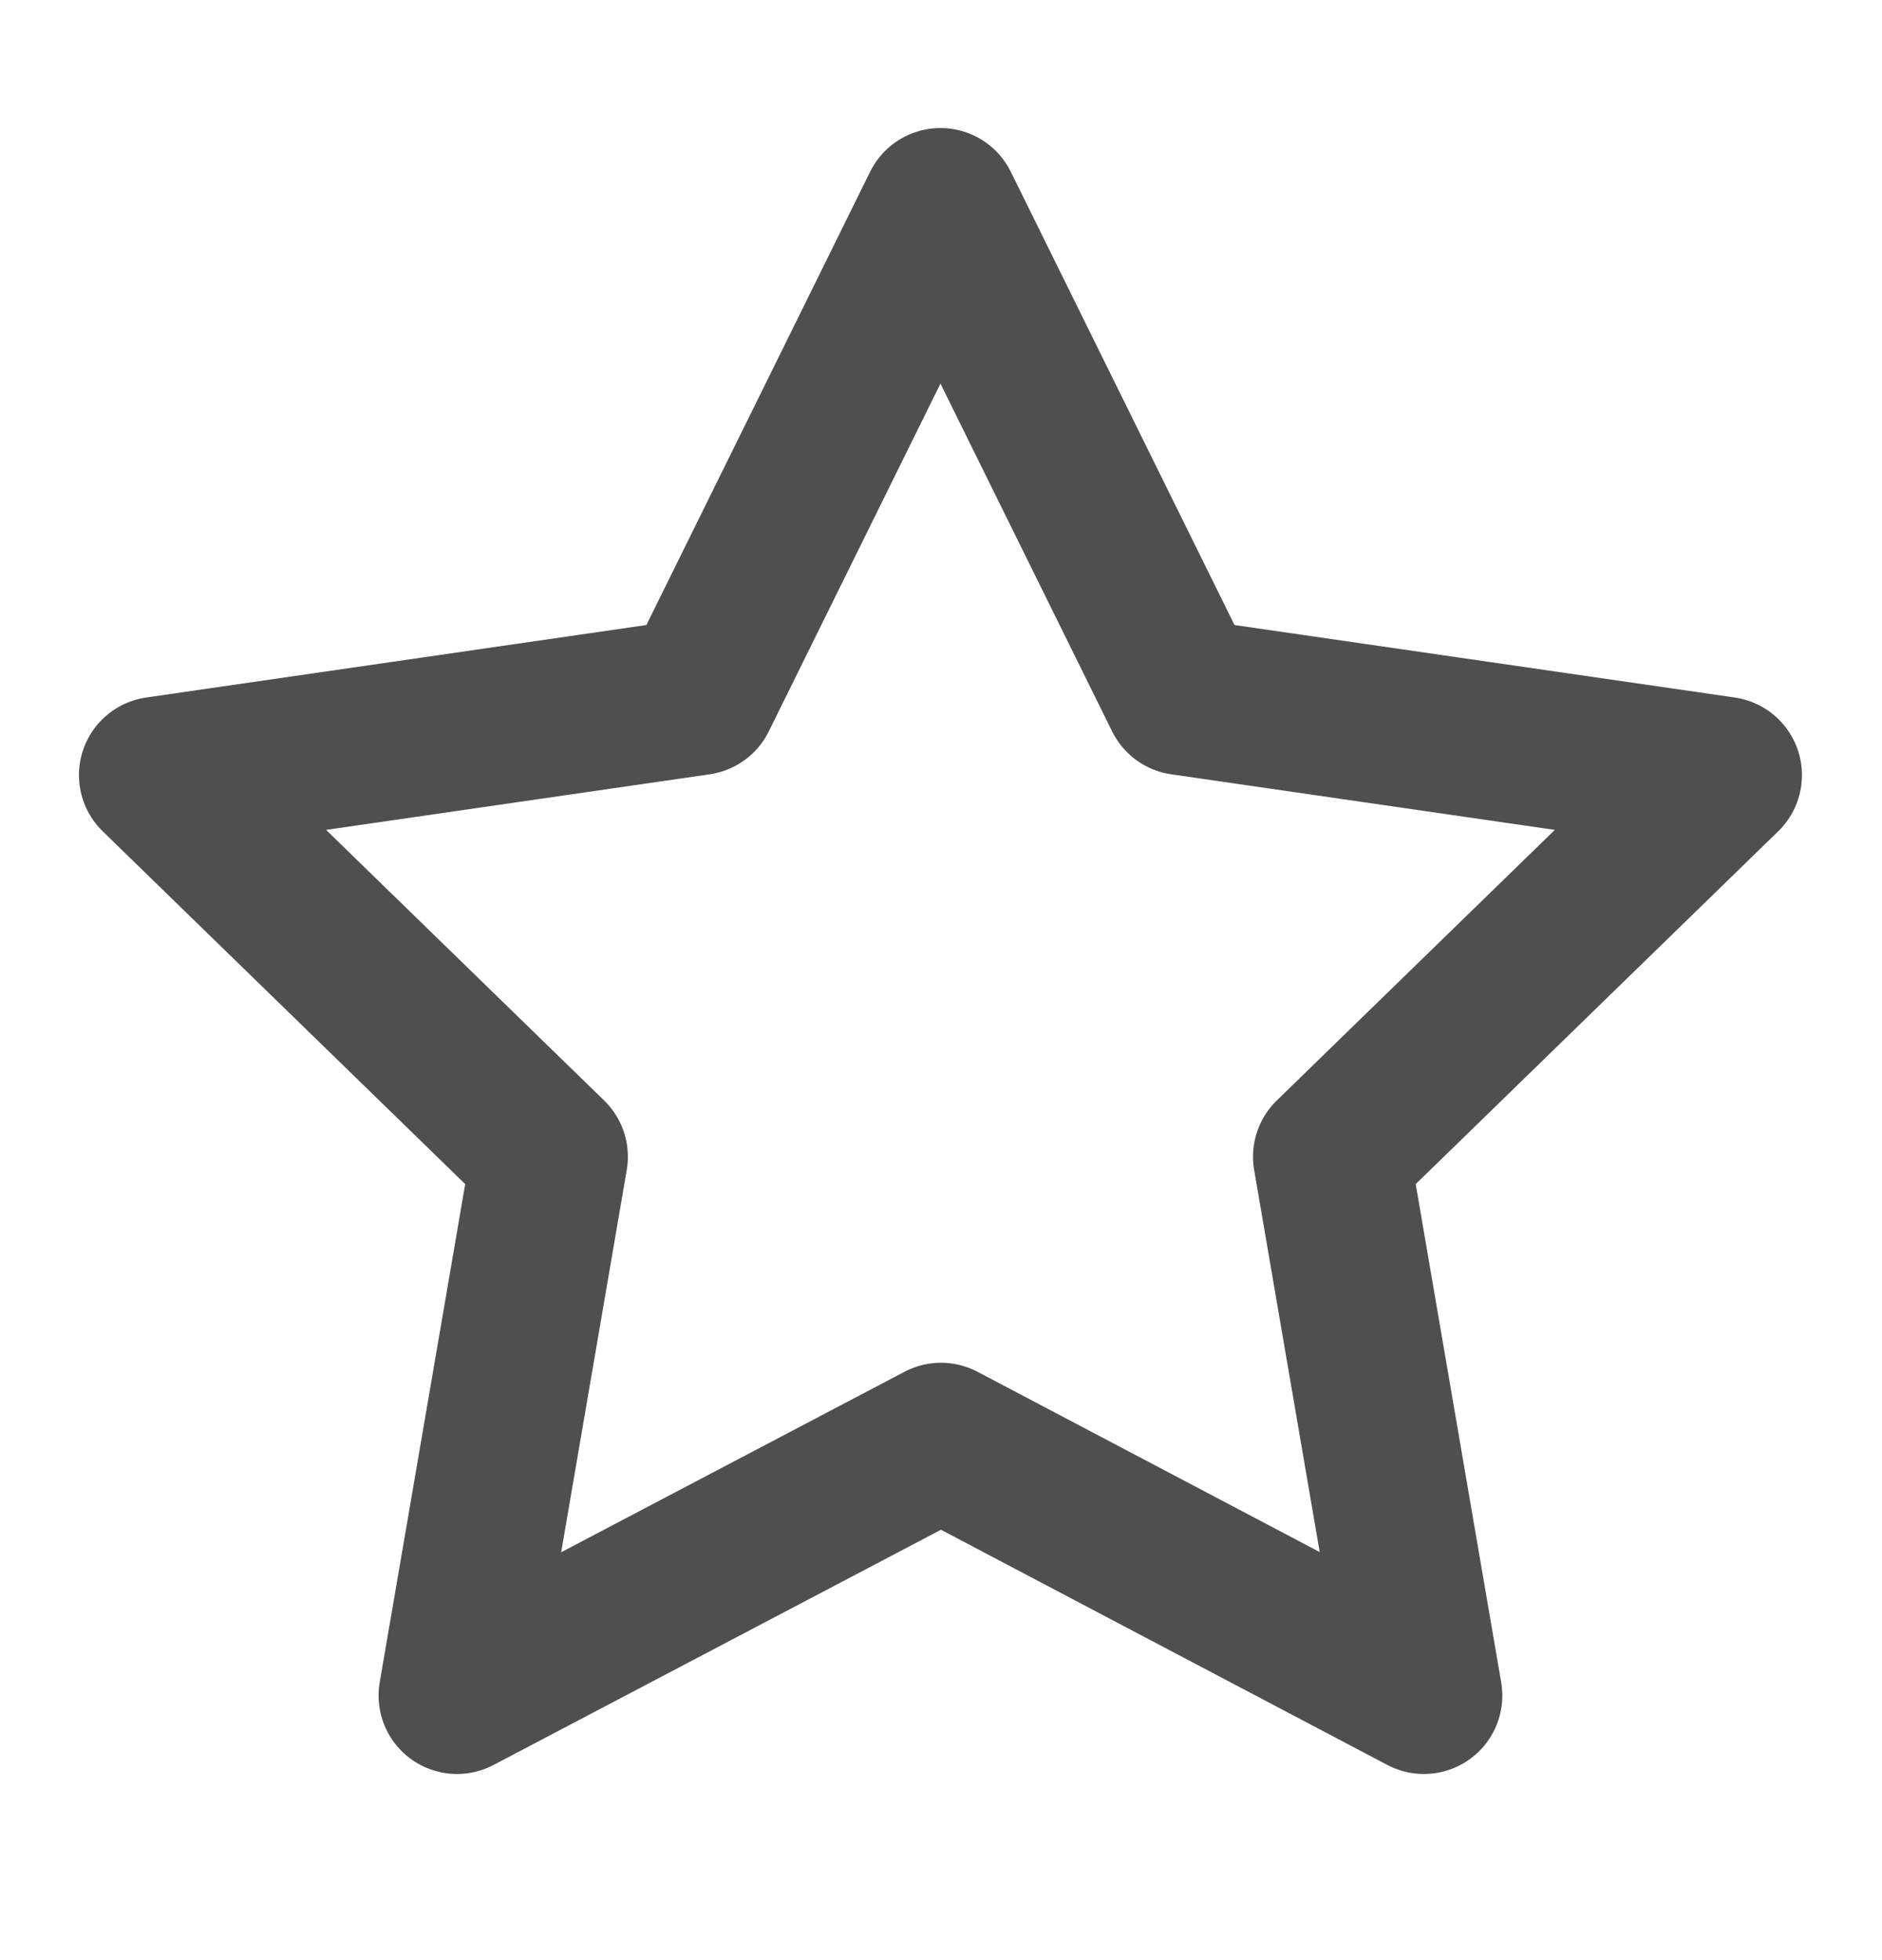
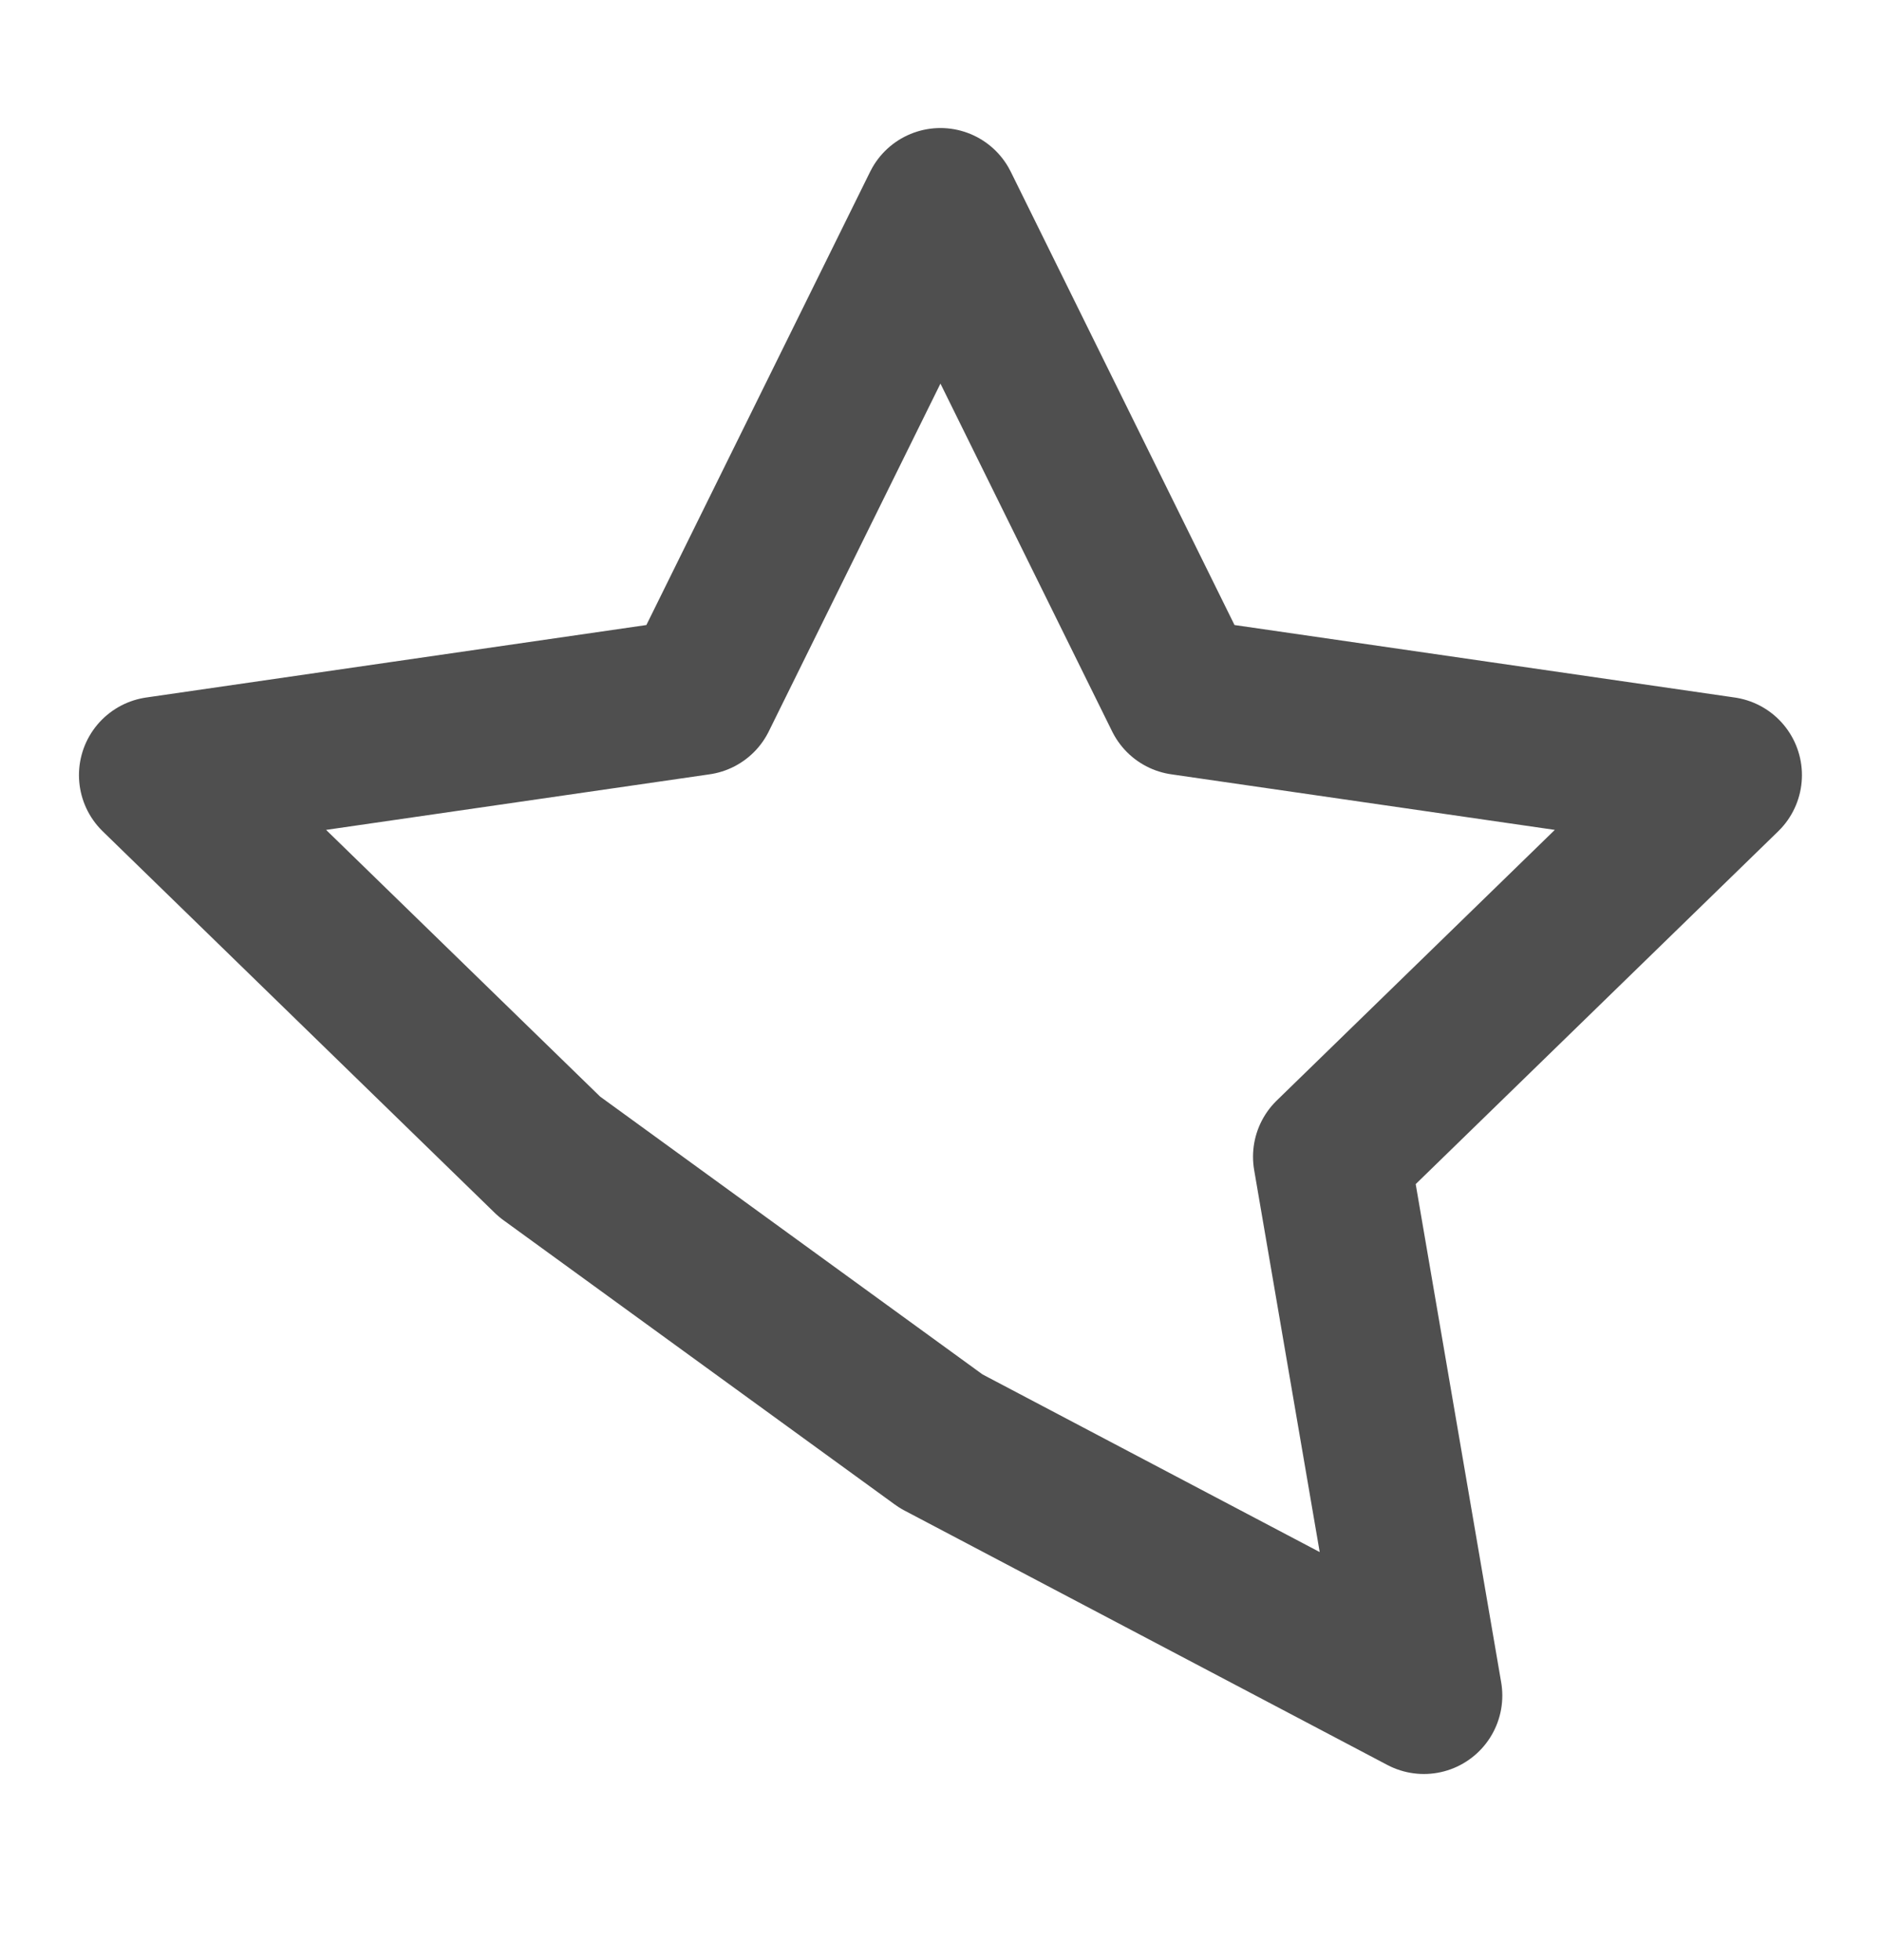
<svg xmlns="http://www.w3.org/2000/svg" width="24" height="25" viewBox="0 0 24 25" fill="none">
-   <path d="M12 18.381L5.828 21.626L7.007 14.753L2.007 9.886L8.907 8.886L11.993 2.633L15.079 8.886L21.979 9.886L16.979 14.753L18.158 21.626L12 18.381Z" stroke="#4F4F4F" stroke-width="2" stroke-linecap="round" stroke-linejoin="round" />
+   <path d="M12 18.381L7.007 14.753L2.007 9.886L8.907 8.886L11.993 2.633L15.079 8.886L21.979 9.886L16.979 14.753L18.158 21.626L12 18.381Z" stroke="#4F4F4F" stroke-width="2" stroke-linecap="round" stroke-linejoin="round" />
</svg>